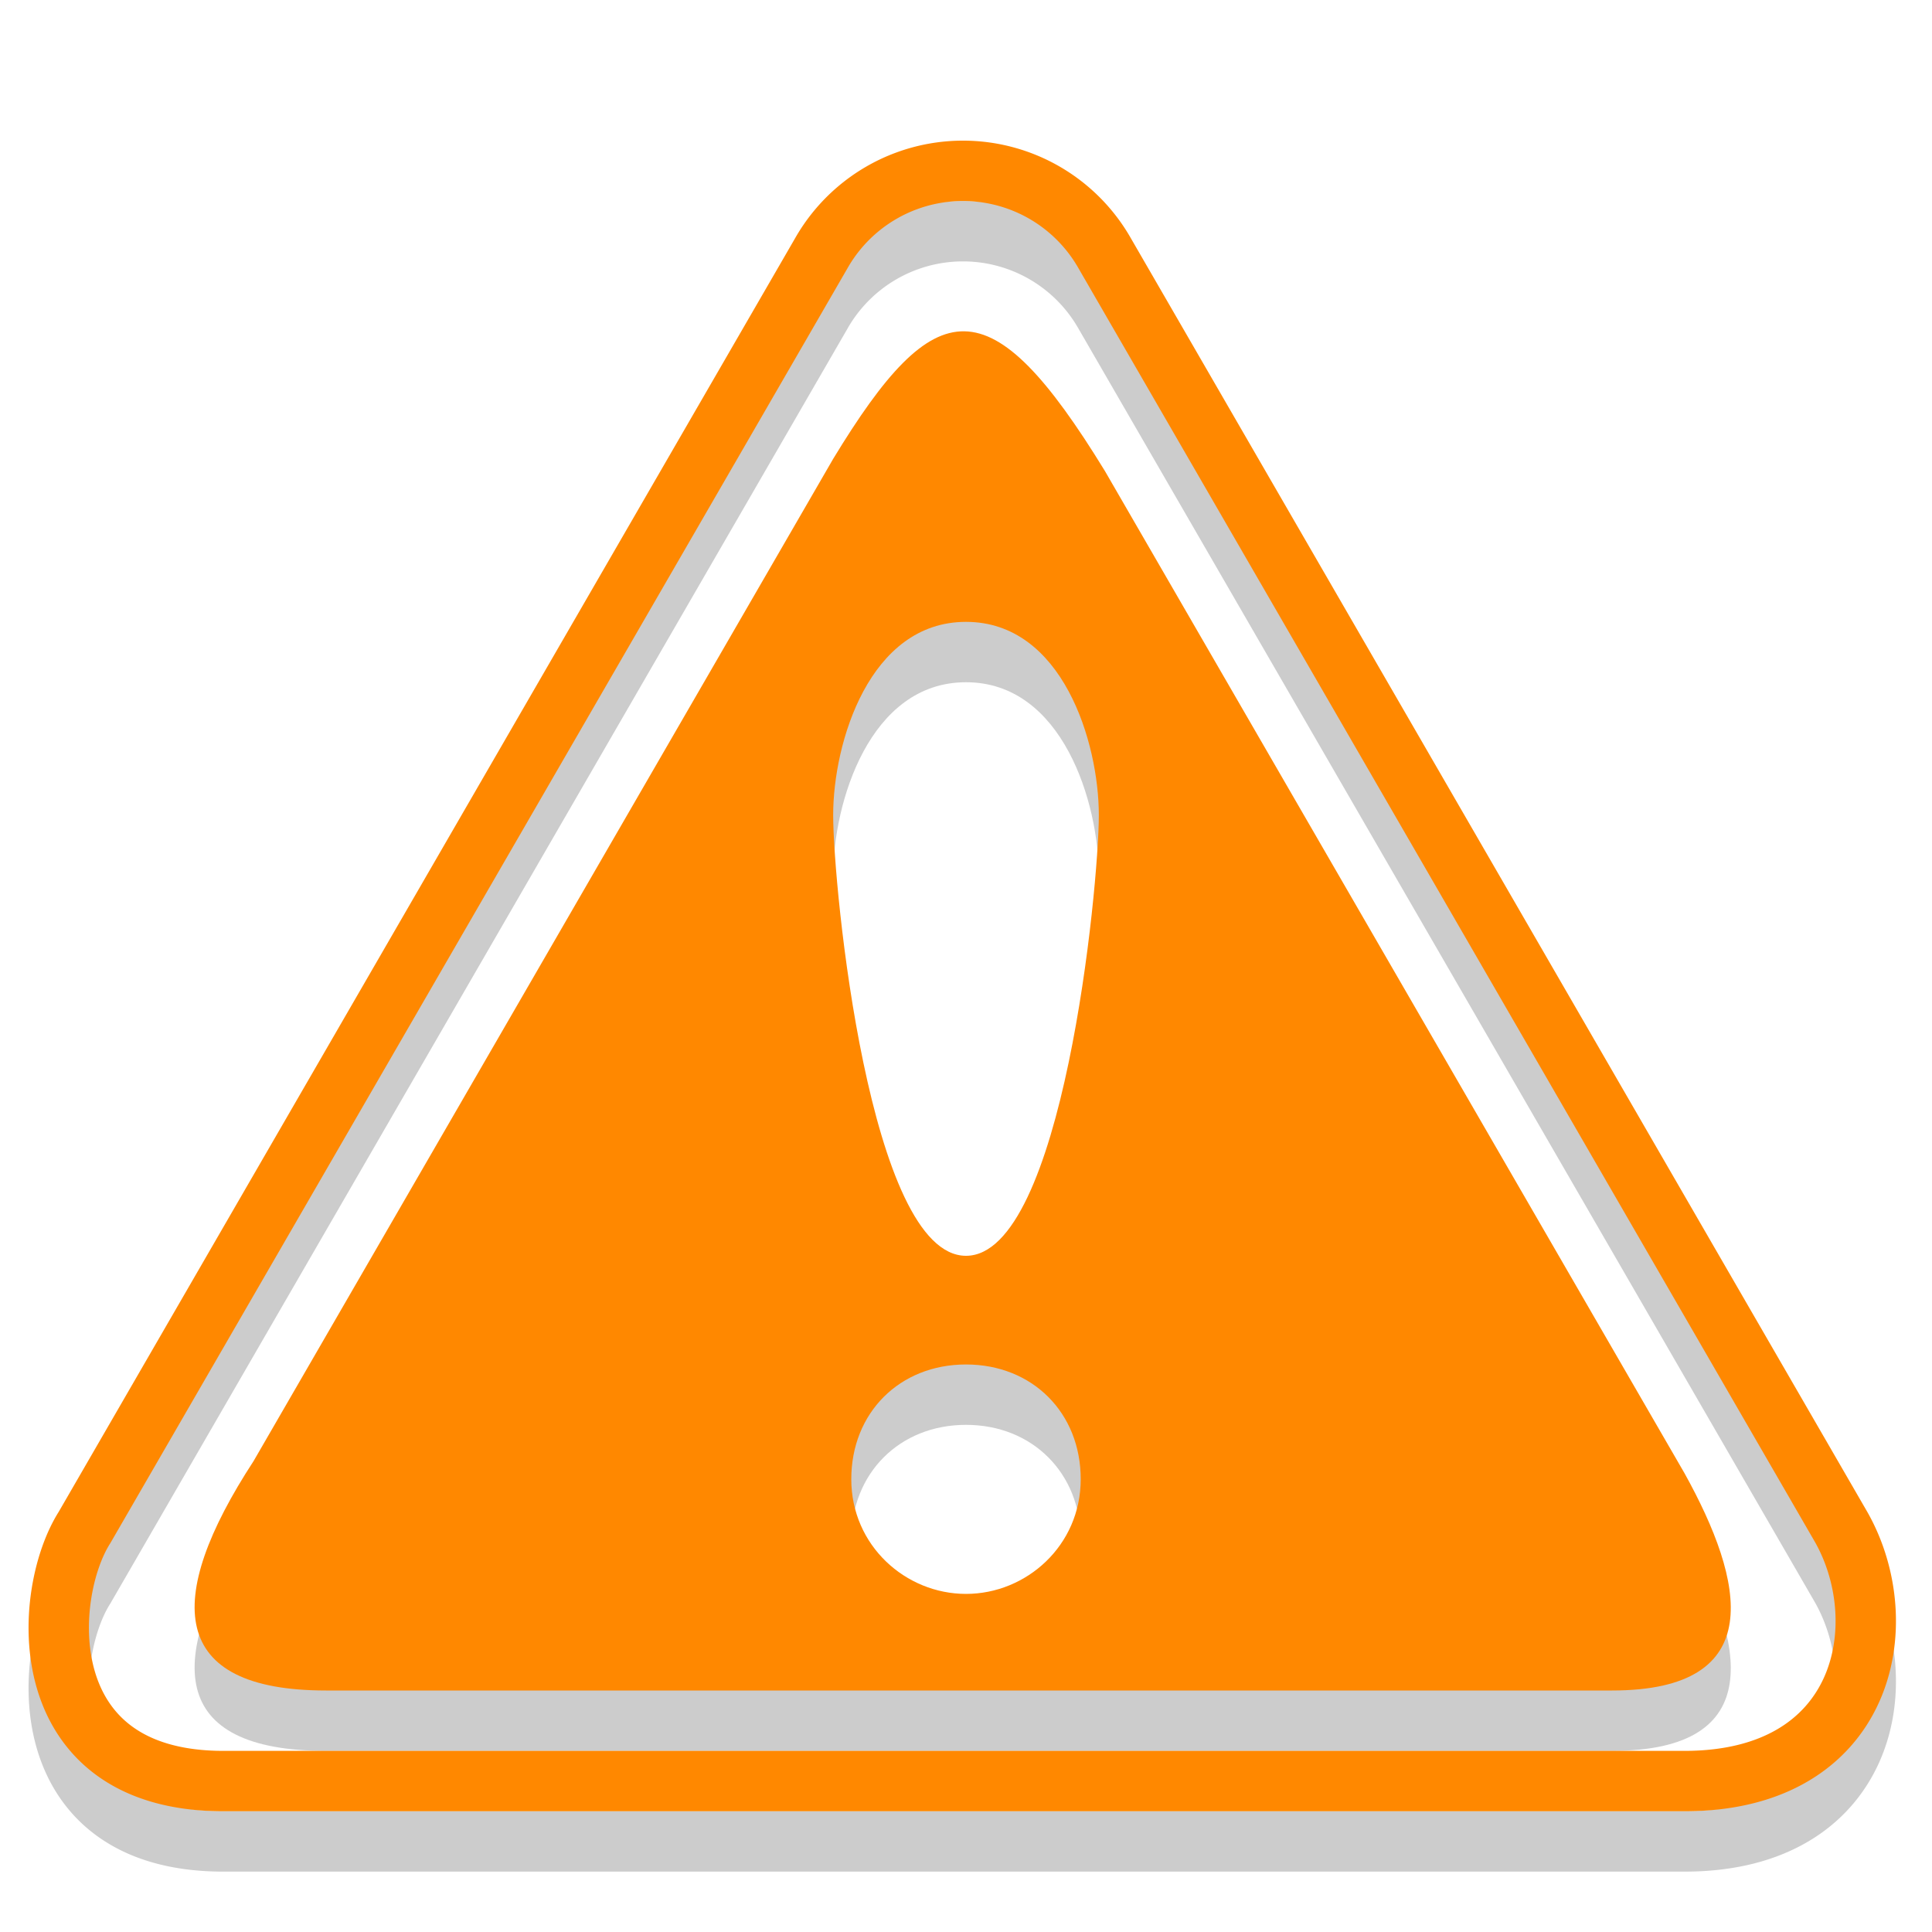
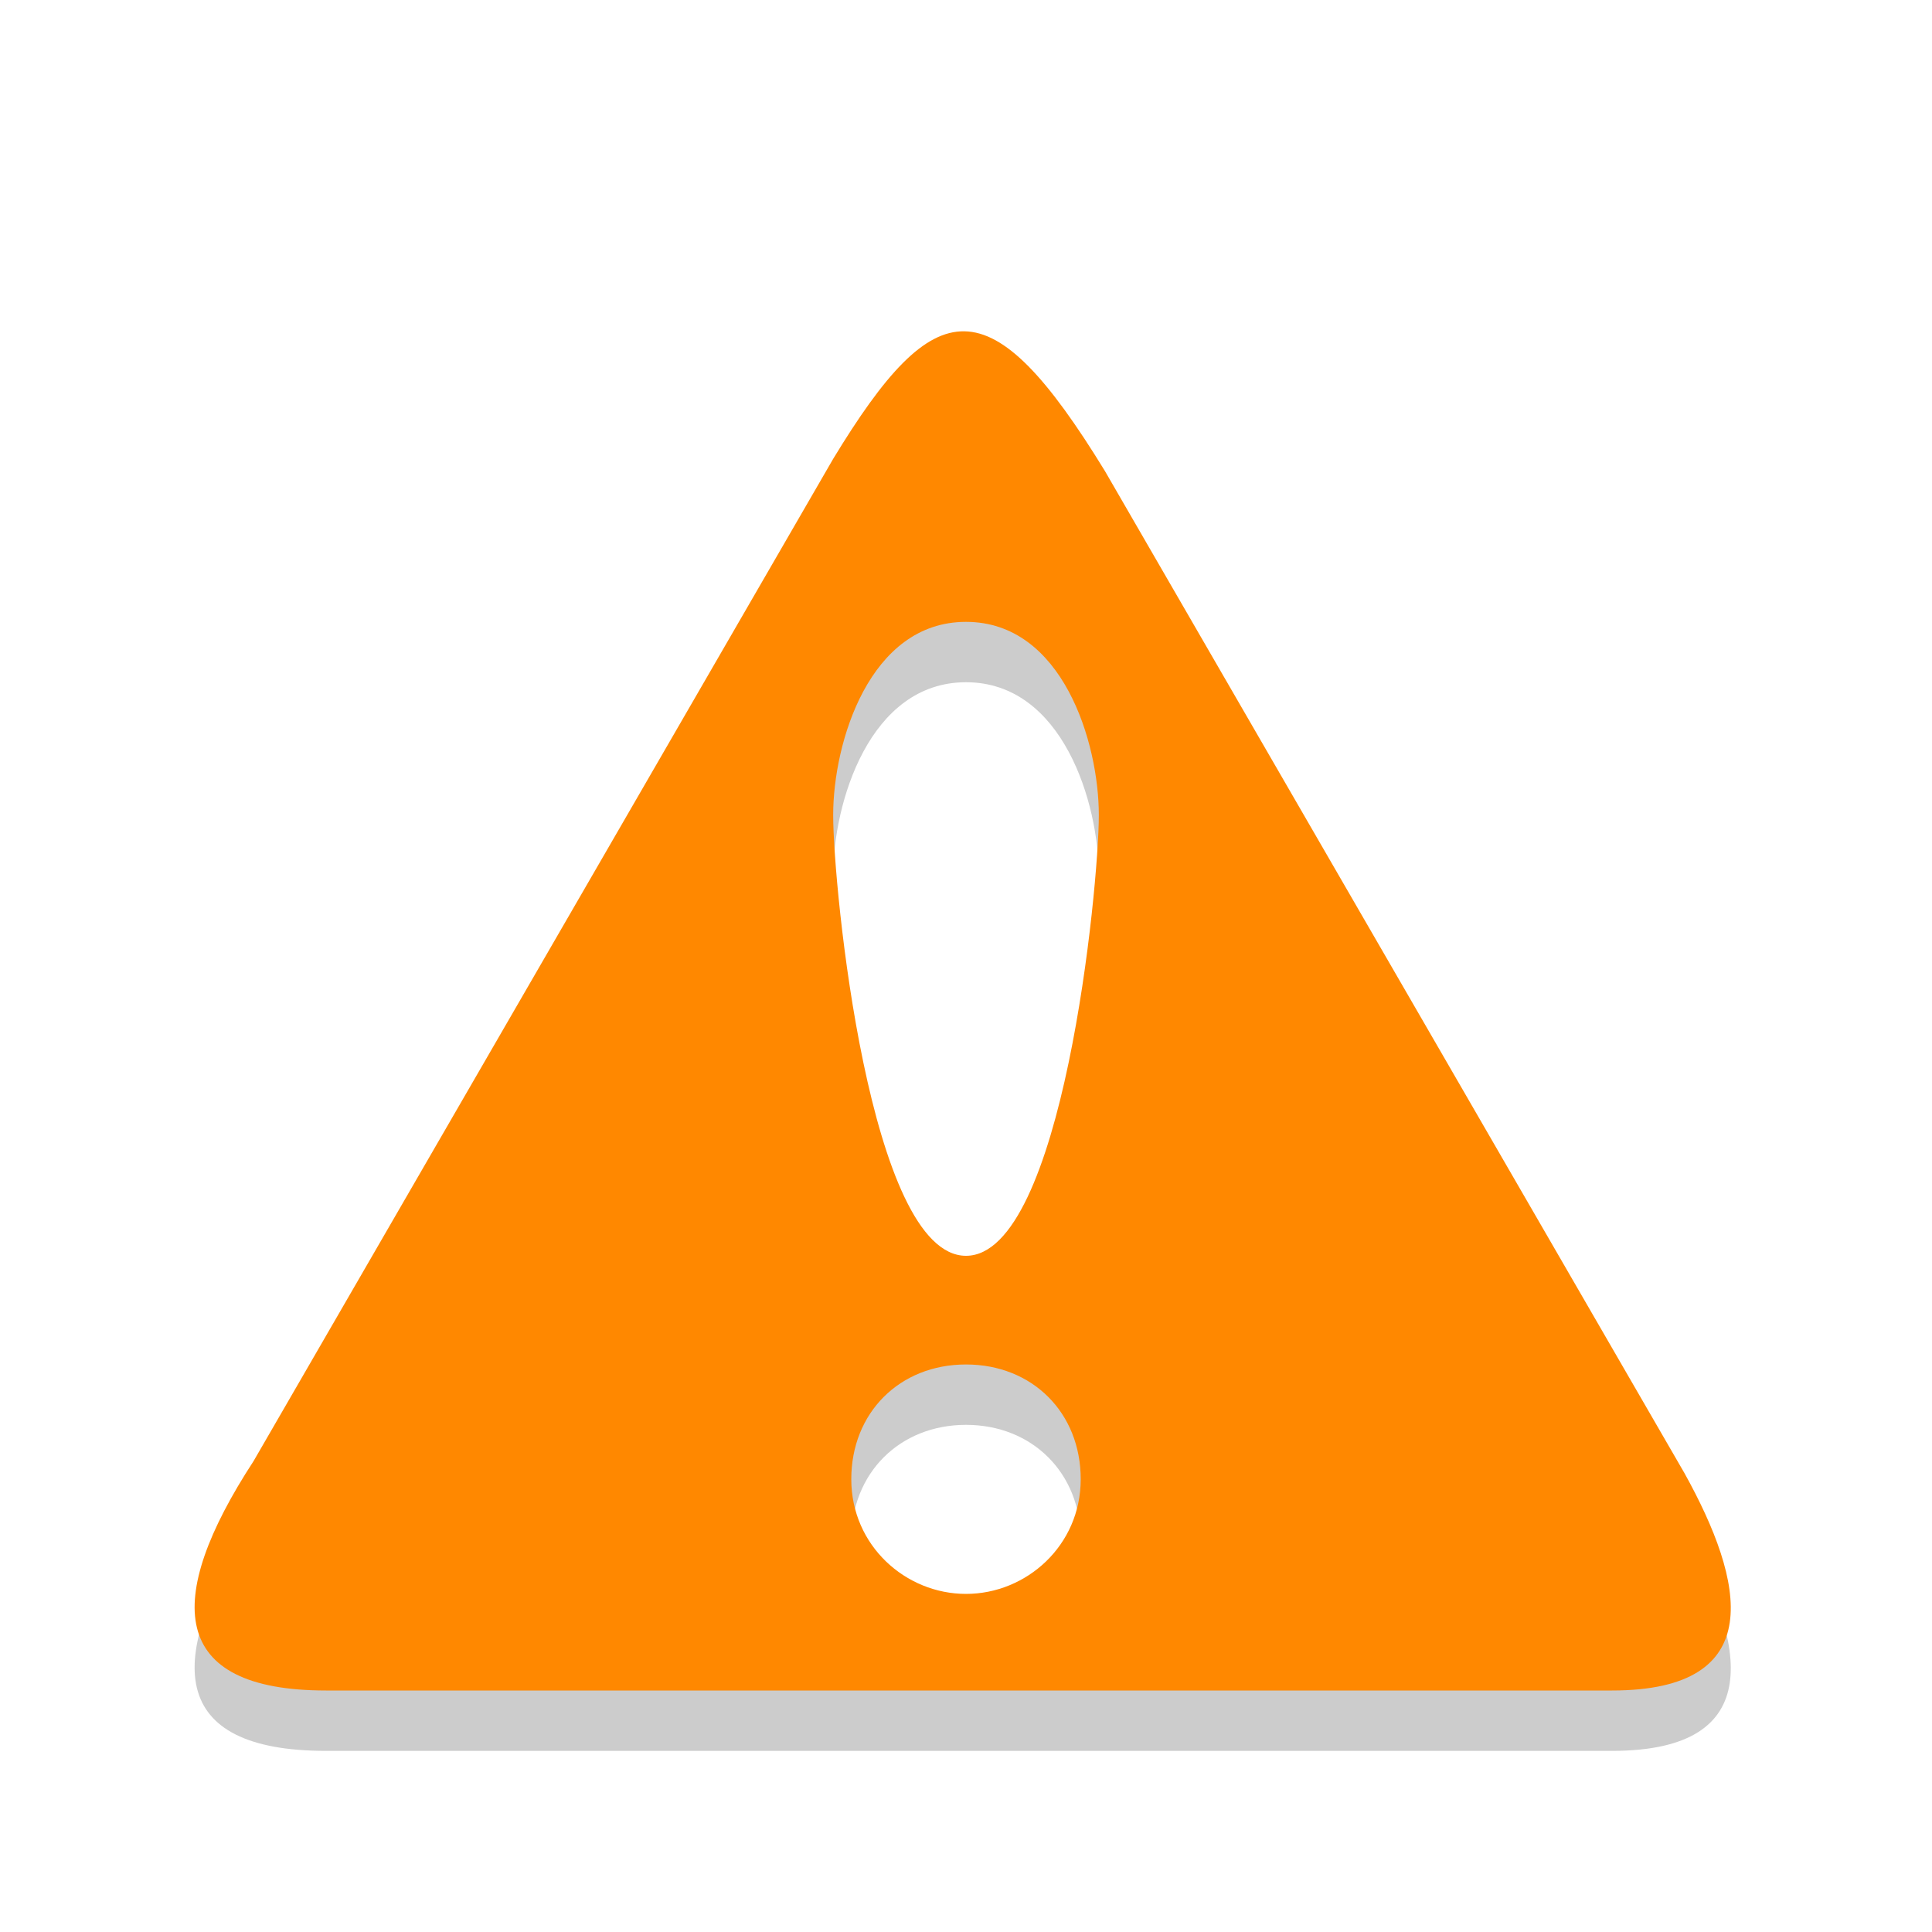
<svg xmlns="http://www.w3.org/2000/svg" xmlns:xlink="http://www.w3.org/1999/xlink" width="32" height="32">
  <defs>
    <filter id="d">
      <feGaussianBlur stdDeviation=".6" />
    </filter>
-     <path id="p1" fill="none" d="M3.7 29.5h24.2c3 0 3.5-2.6 2.6-4.2L18.3 4.2a2.7 2.7 0 0 0-4.7 0L1.4 25.3c-.7 1.1-.9 4.2 2.3 4.2z" />
    <path id="p2" d="M27.9 24.4L18.3 7.8c-1.9-3.1-2.8-3-4.5-.2L4.2 24.2C2.7 26.5 2.8 28 5.4 28h21.3c2.6 0 2.2-1.8 1.2-3.6zm-11.9 2c-1 0-1.9-.8-1.9-1.9s.8-1.9 1.9-1.9 1.9.8 1.9 1.9-.9 1.9-1.9 1.9zm0-5.6c-1.6 0-2.2-6.1-2.2-7.3s.6-3.2 2.2-3.2 2.2 2 2.2 3.2-.6 7.3-2.2 7.3z" />
  </defs>
  <g opacity=".2" filter="url(#d)" transform="translate(0 1)">
    <use xlink:href="#p1" stroke="#000" />
    <use xlink:href="#p2" />
  </g>
  <use xlink:href="#p1" stroke="#f80" />
  <use xlink:href="#p2" fill="#f80" />
</svg>